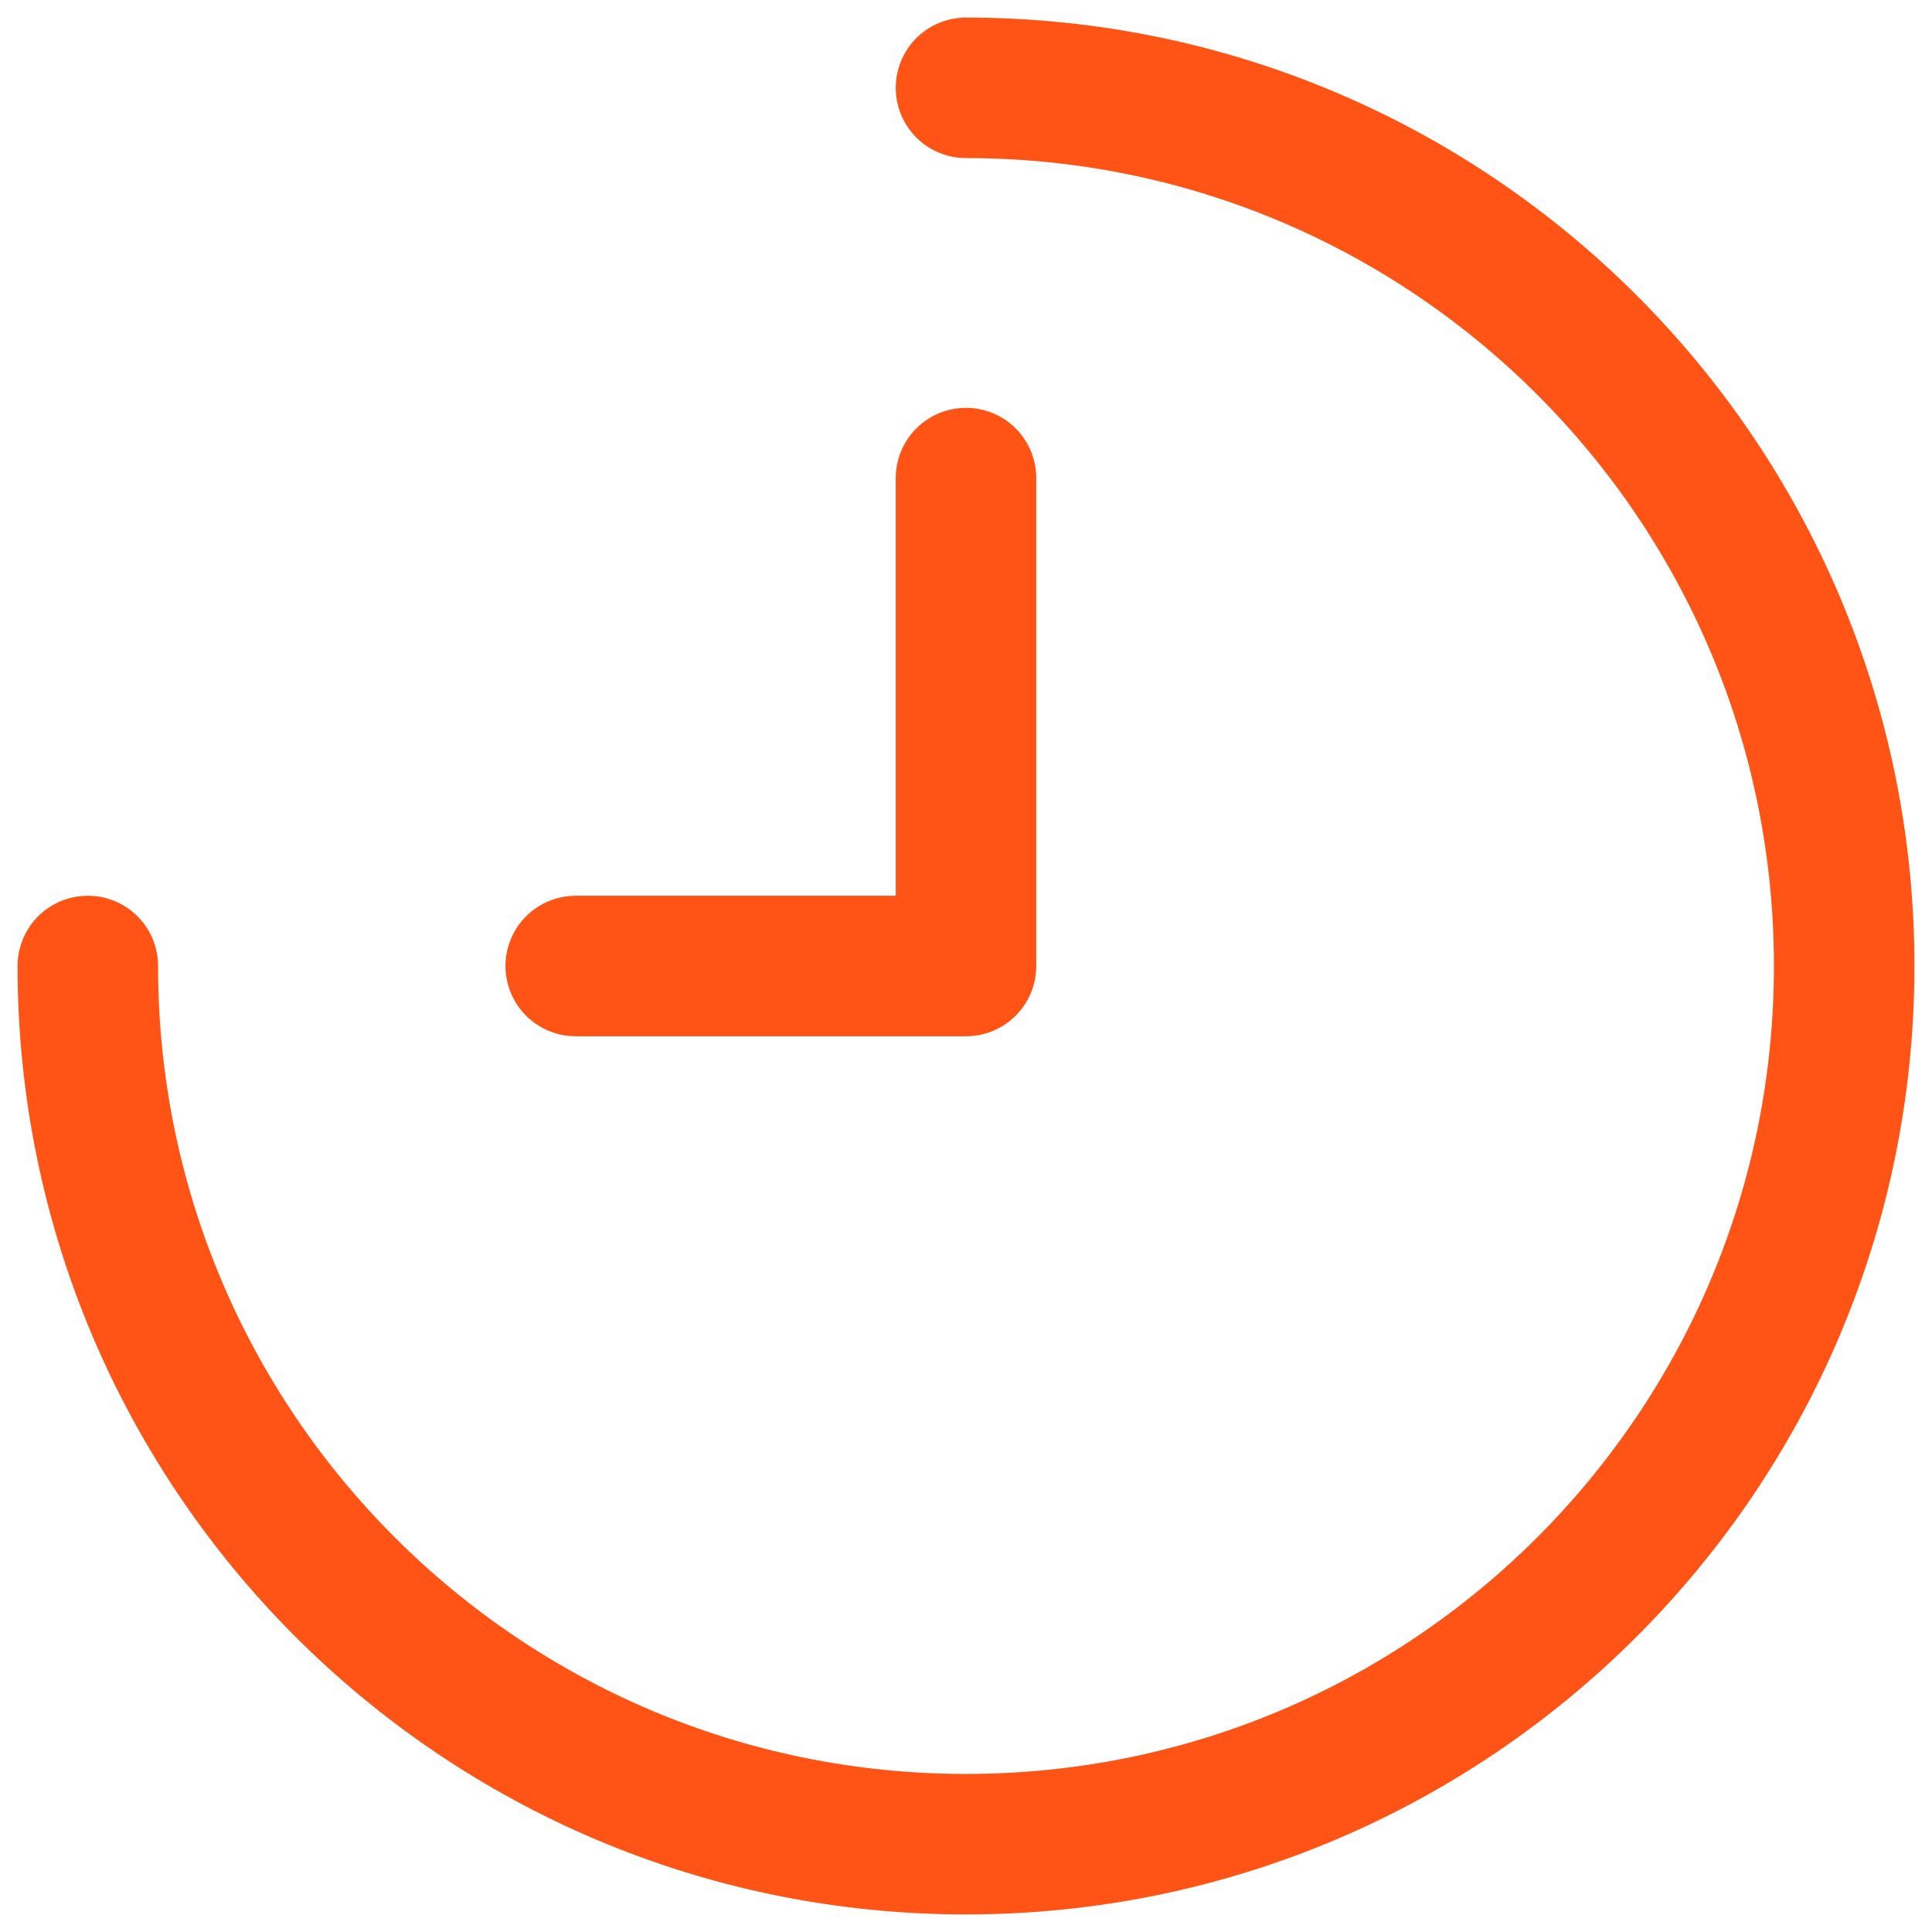
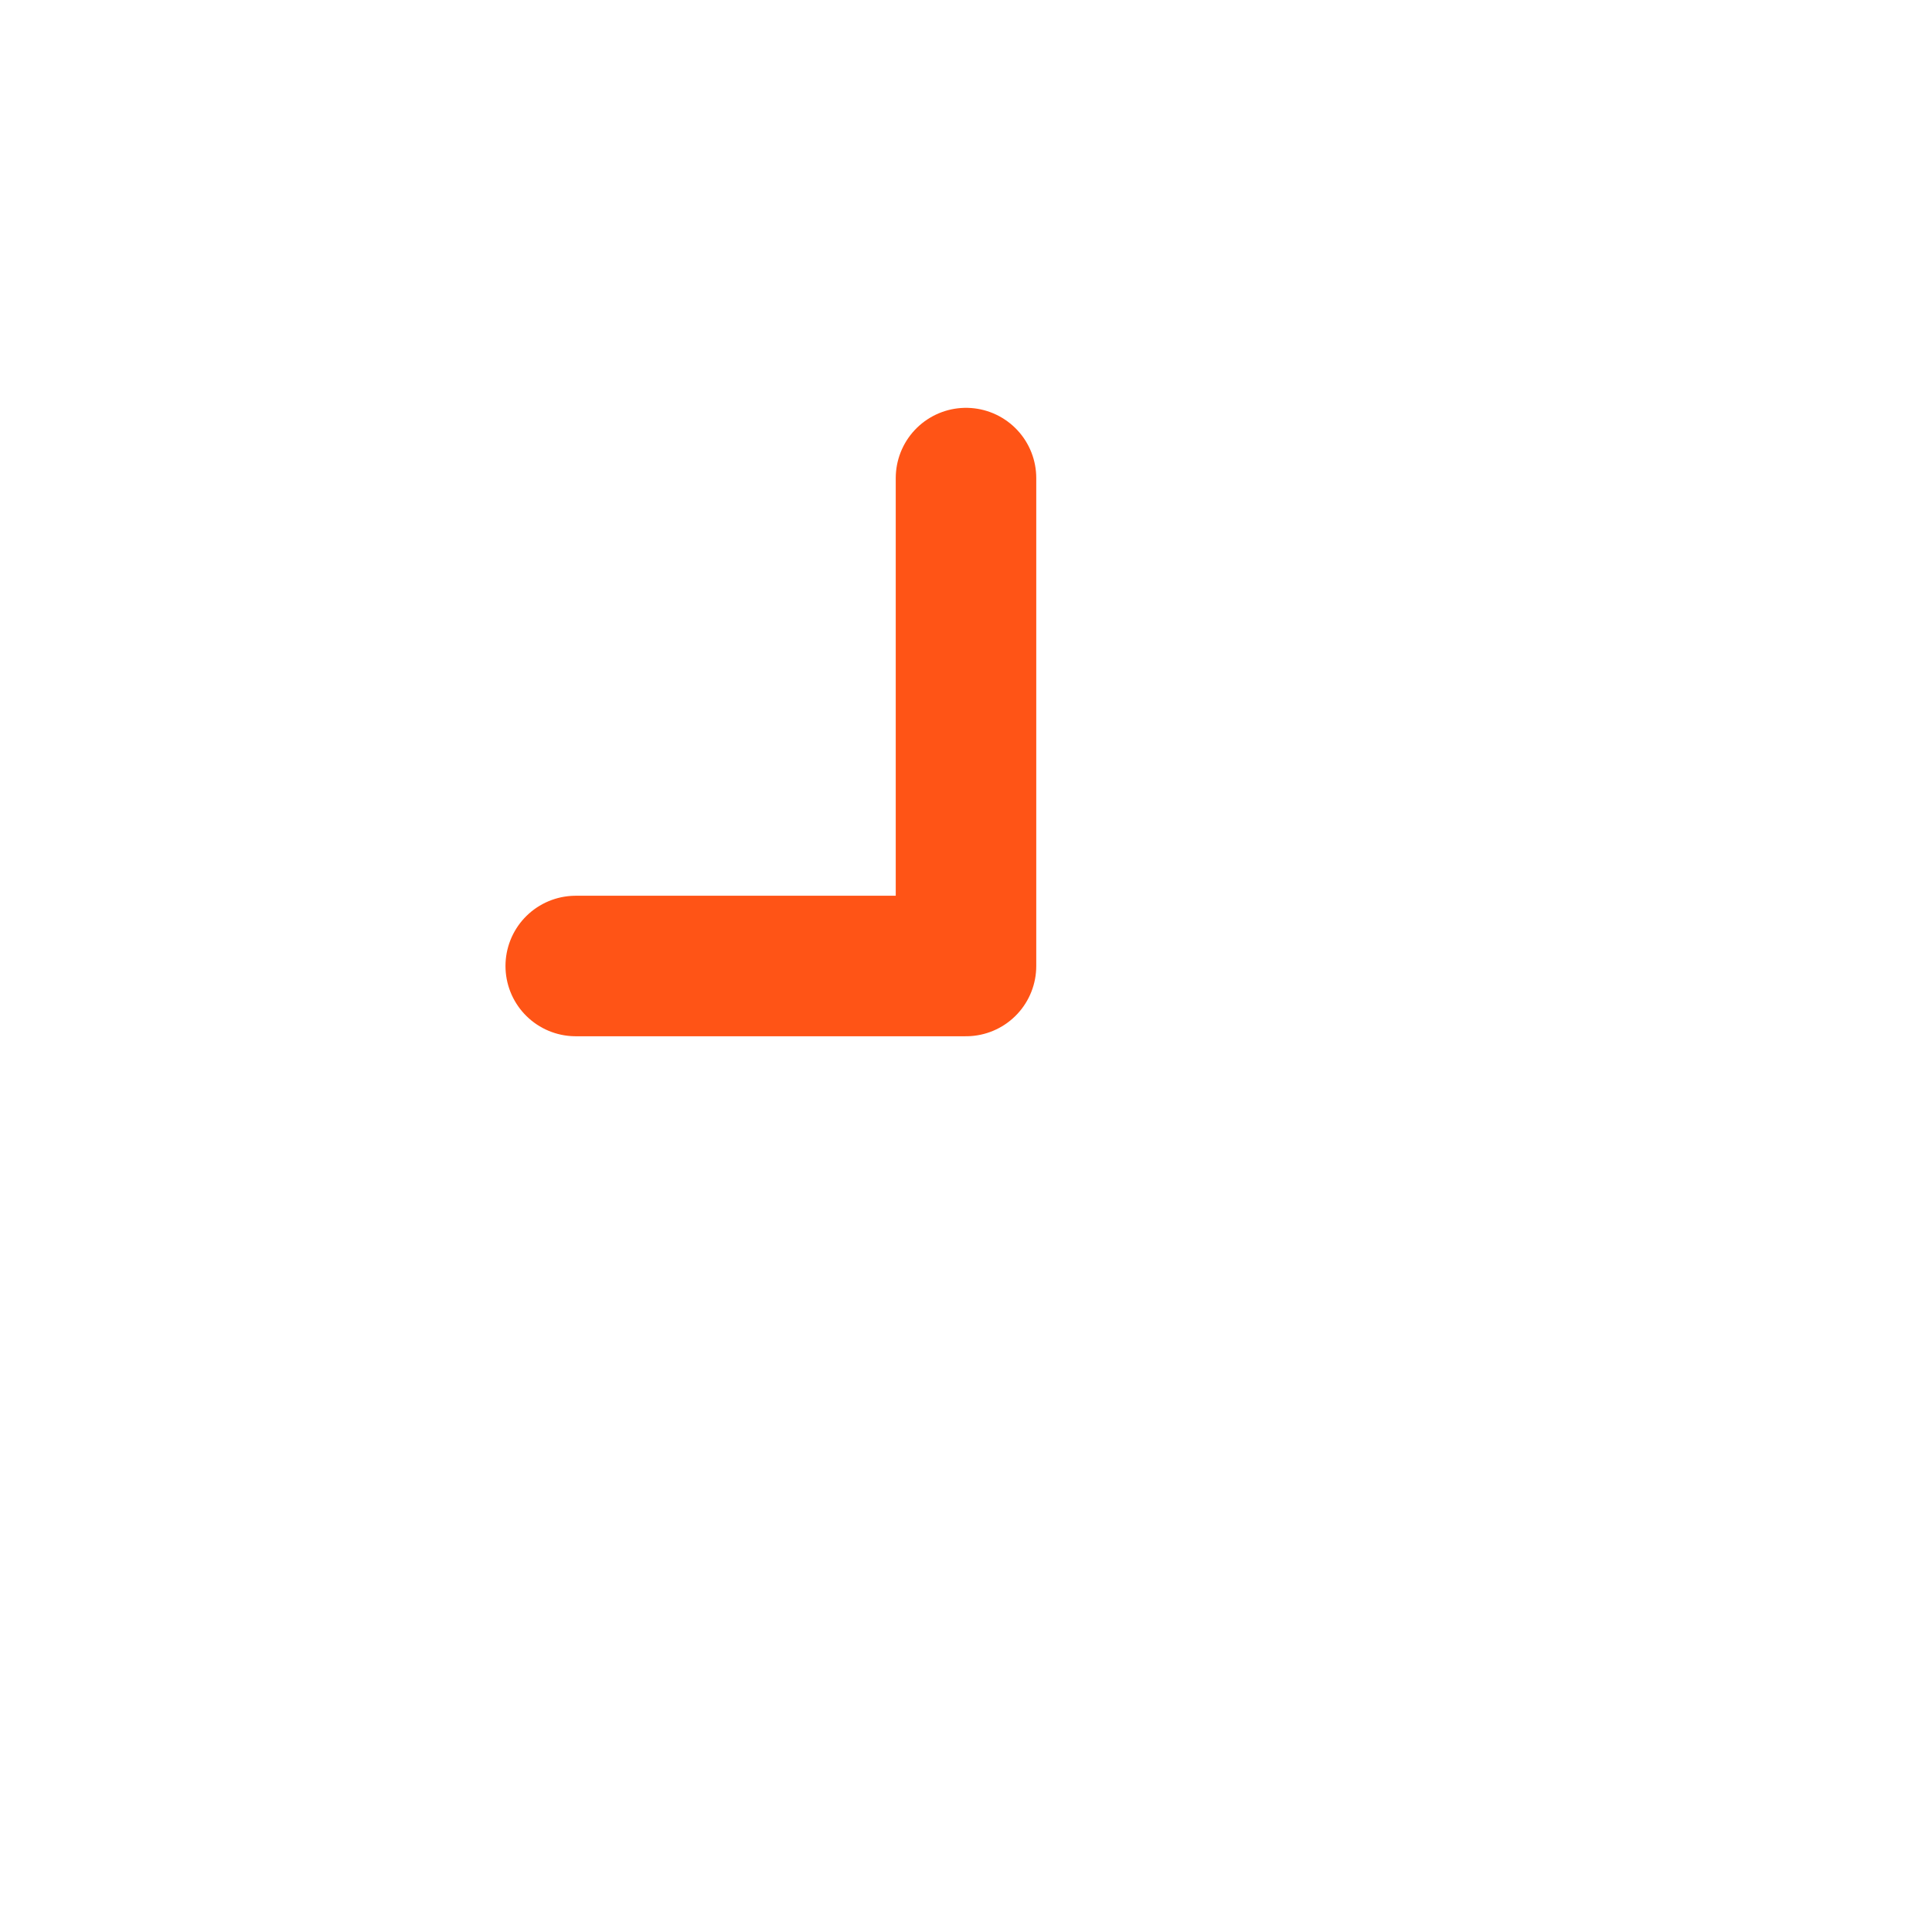
<svg xmlns="http://www.w3.org/2000/svg" width="22px" height="22px" viewBox="0 0 22 22" version="1.1">
  <title>Group 92</title>
  <g id="Page-1" stroke="none" stroke-width="1" fill="none" fill-rule="evenodd" stroke-linecap="round" stroke-linejoin="round">
    <g id="Group-104-Copy" transform="translate(-19, -196)" stroke="#FF5416" stroke-width="1.6">
      <g id="Group-96" transform="translate(20, 76)">
        <g id="Group-93" transform="translate(0, 120)">
          <g id="Group-92" transform="translate(0, 1)">
-             <path d="M10,0 C15.523,0 20,4.477 20,10 C20,15.523 15.523,20 10,20 C4.477,20 0,15.523 0,10" id="Path" />
            <polyline id="Path" points="5.556 10 10 10 10 4.444" />
          </g>
        </g>
      </g>
    </g>
  </g>
</svg>